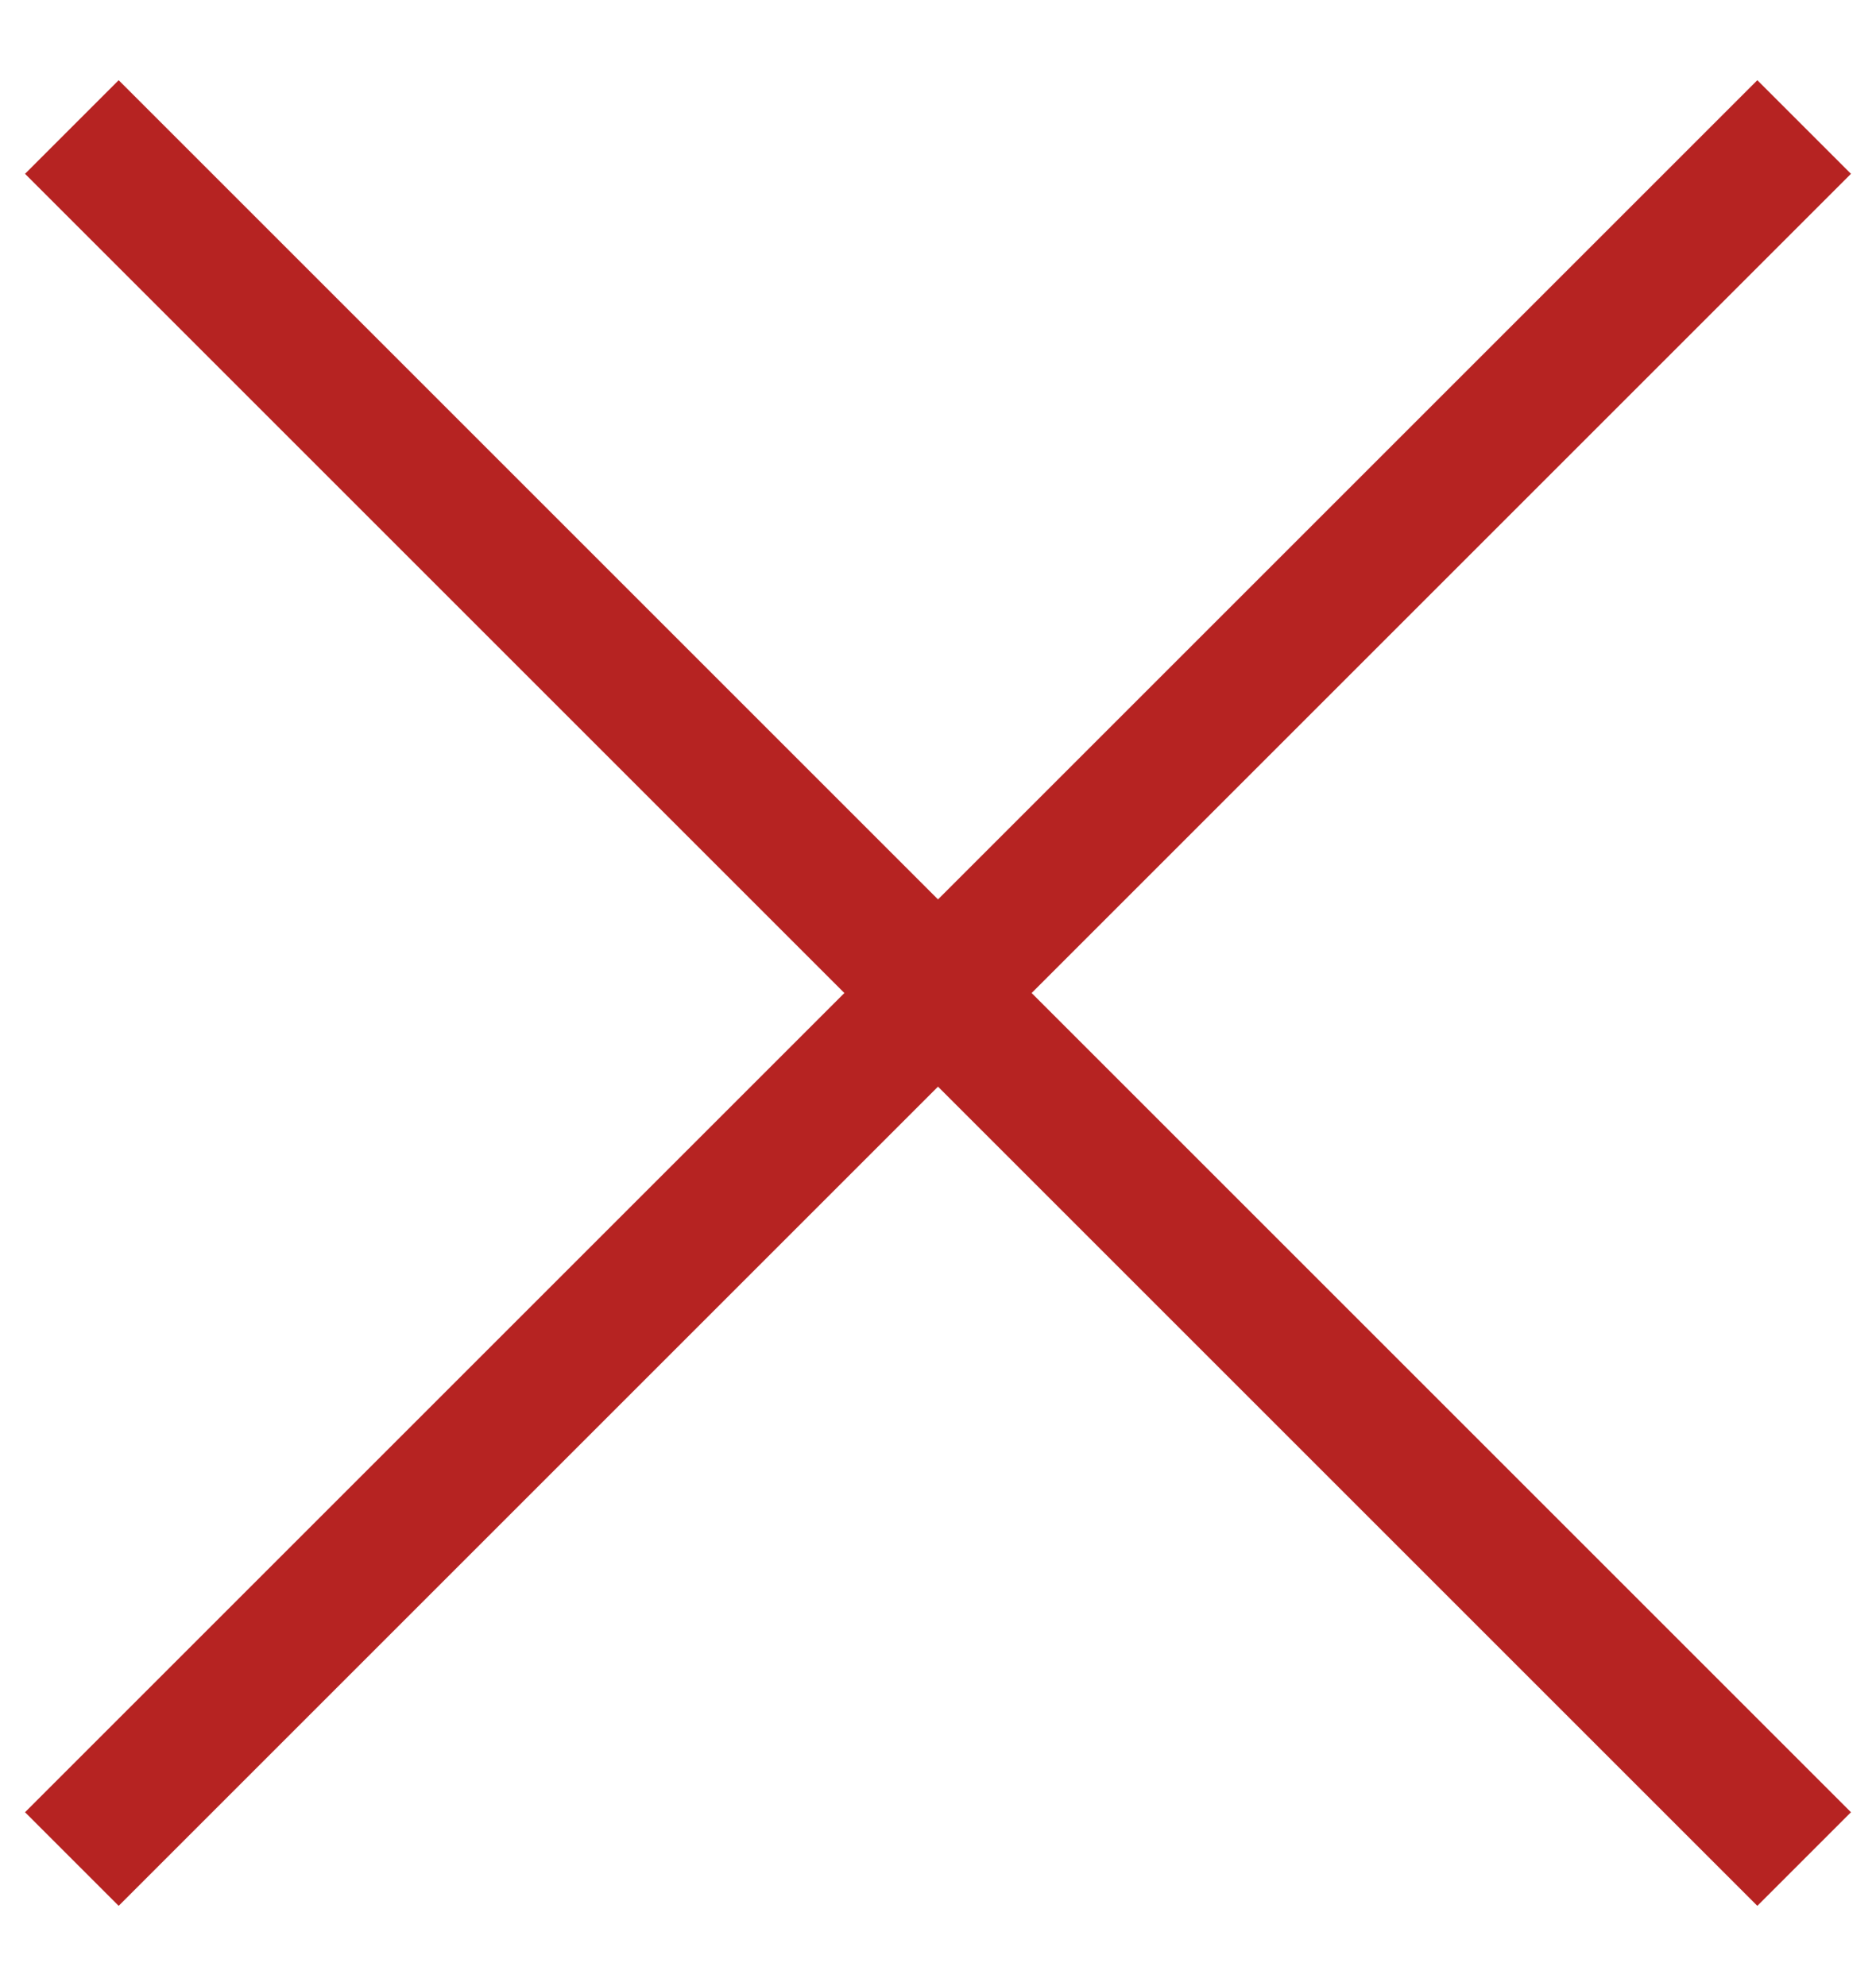
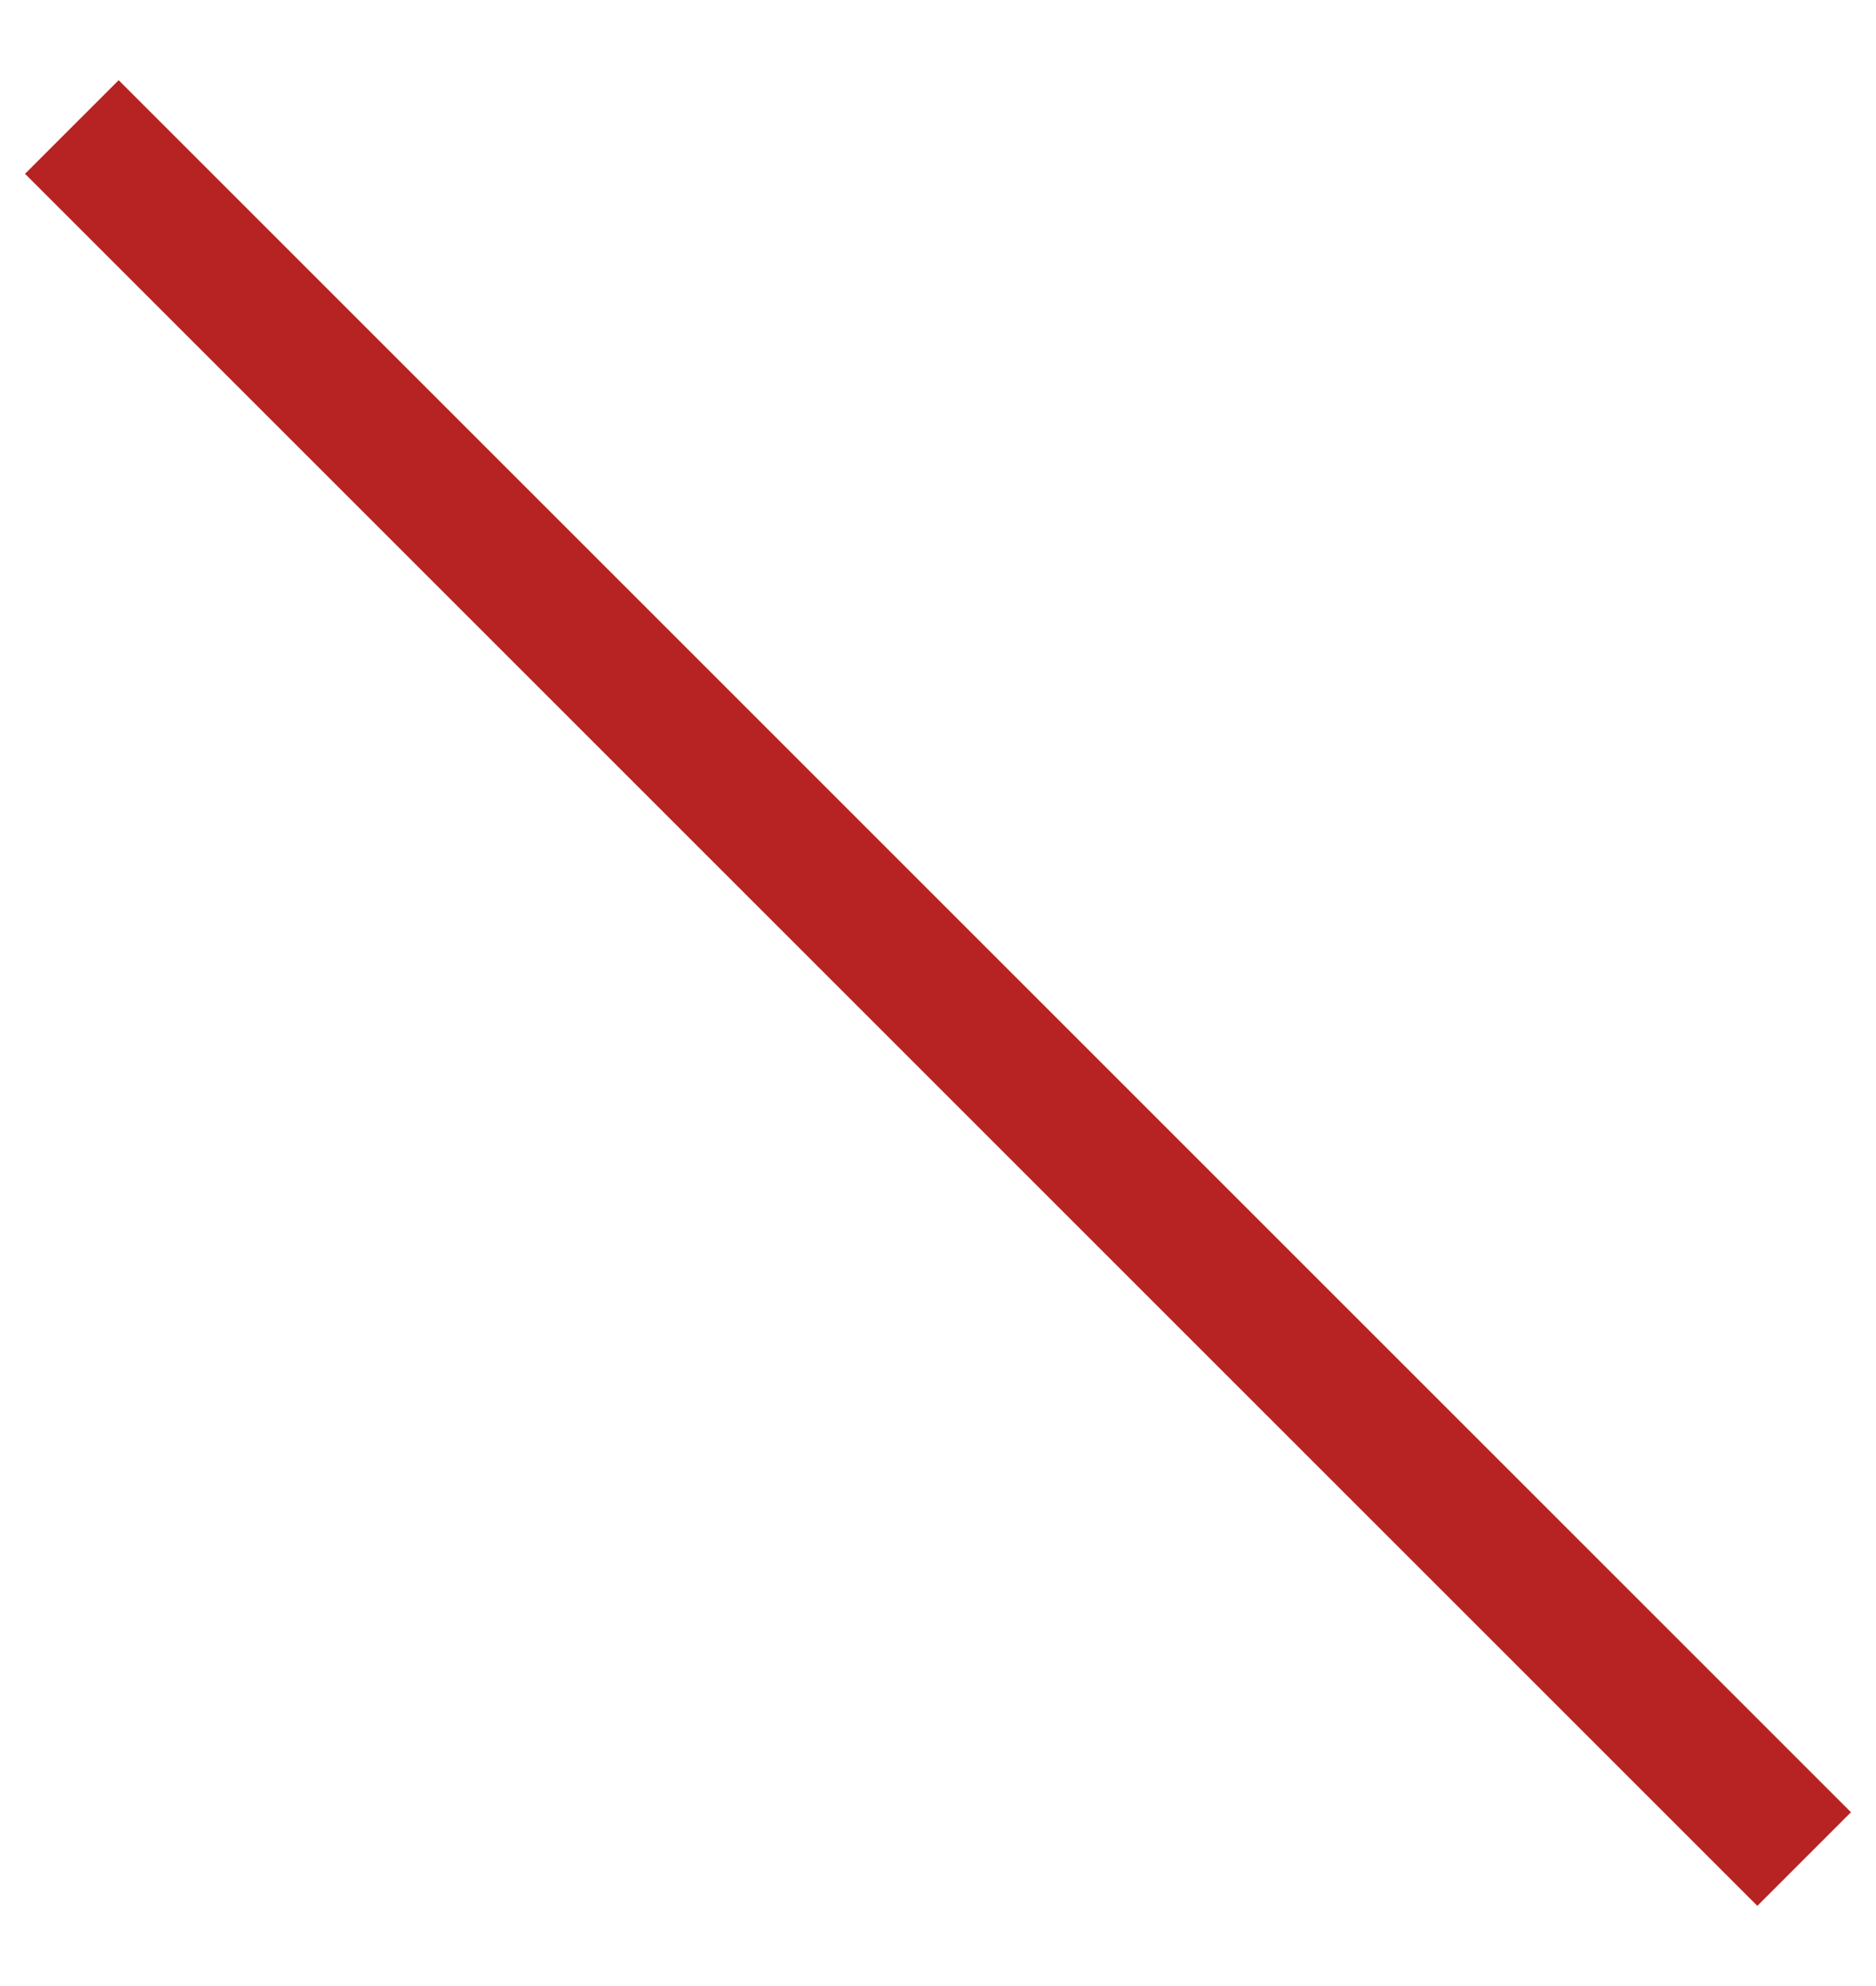
<svg xmlns="http://www.w3.org/2000/svg" width="17px" height="18px" viewBox="0 0 17 18" version="1.1">
  <title>Group 6</title>
  <desc>Created with Sketch.</desc>
  <g id="Images-+-Videos" stroke="none" stroke-width="1" fill="none" fill-rule="evenodd" stroke-linecap="square">
    <g id="desktop-1300px-eji-report-video-popup1" transform="translate(-1236, -46)" stroke="#B62322" stroke-width="1.2">
      <g id="Group-2">
        <g id="close" transform="translate(1222, 32)">
          <g id="Group-6" transform="translate(22.5, 23) rotate(-315) translate(-22.5, -23) translate(12, 12)">
            <line x1="21" y1="11" x2="0" y2="11" id="Line-4" />
-             <line x1="10.5" y1="0.5" x2="10.5" y2="21.5" id="Line-4" />
          </g>
        </g>
      </g>
    </g>
  </g>
</svg>